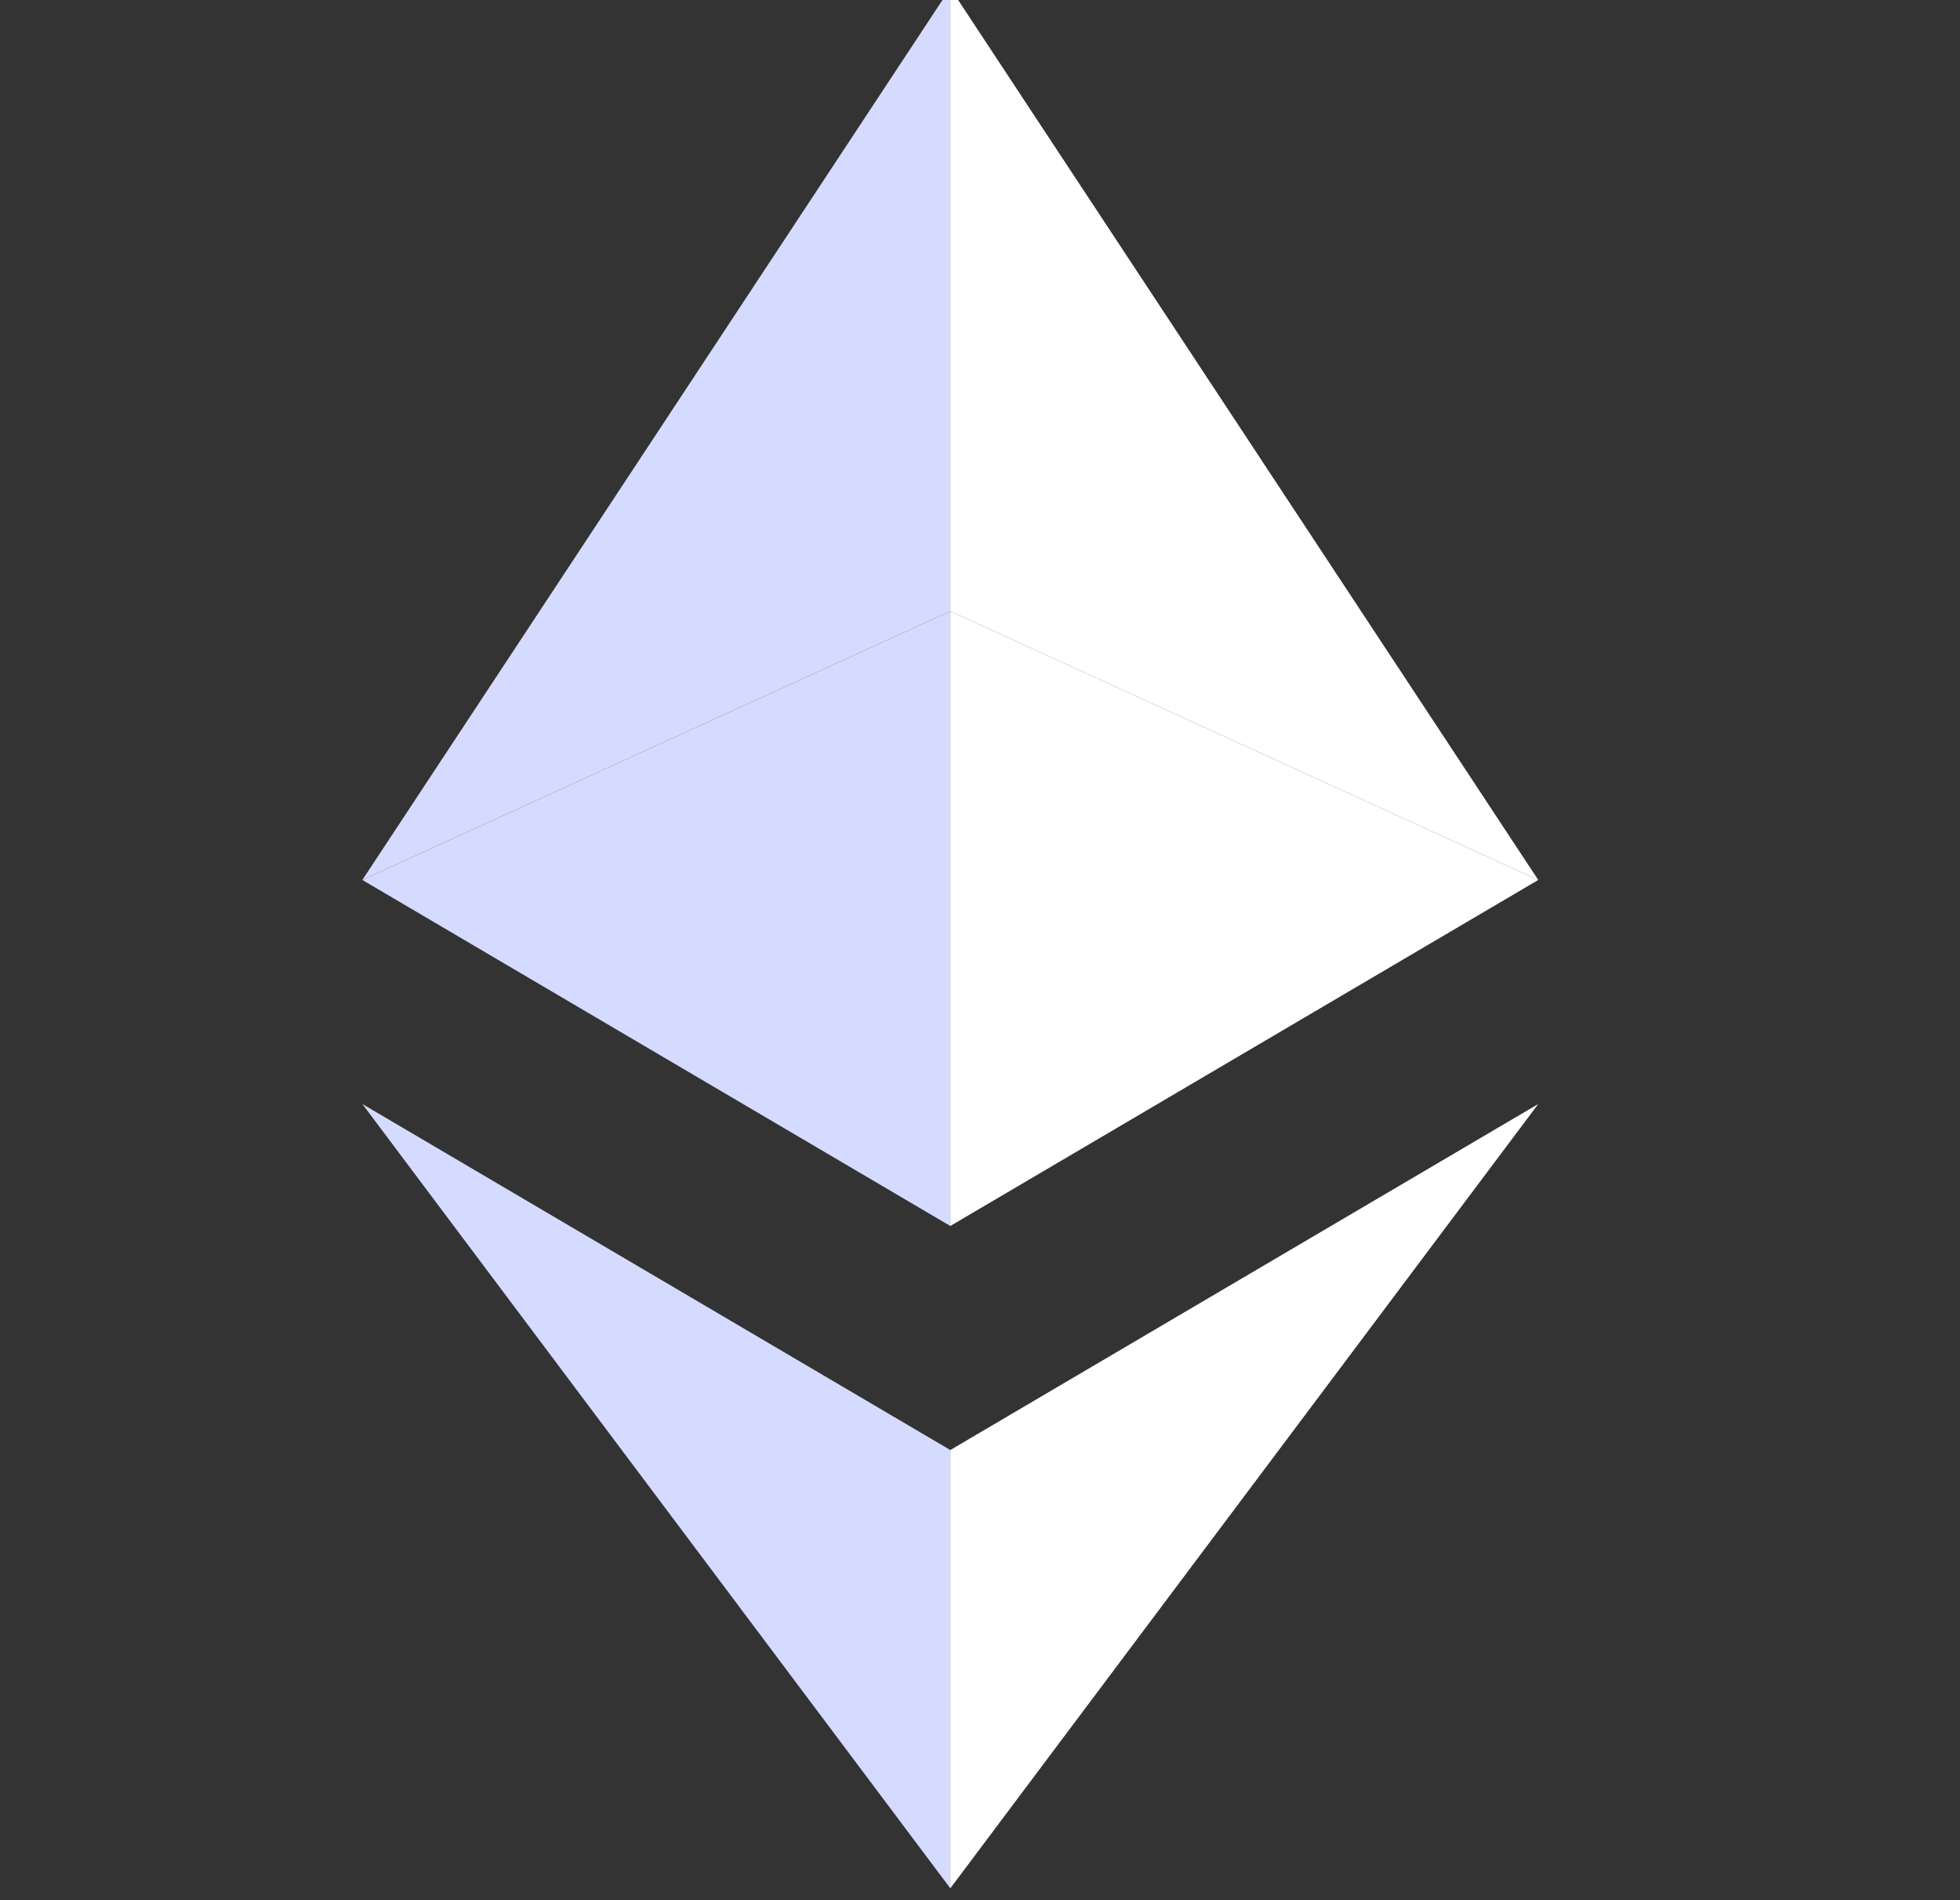
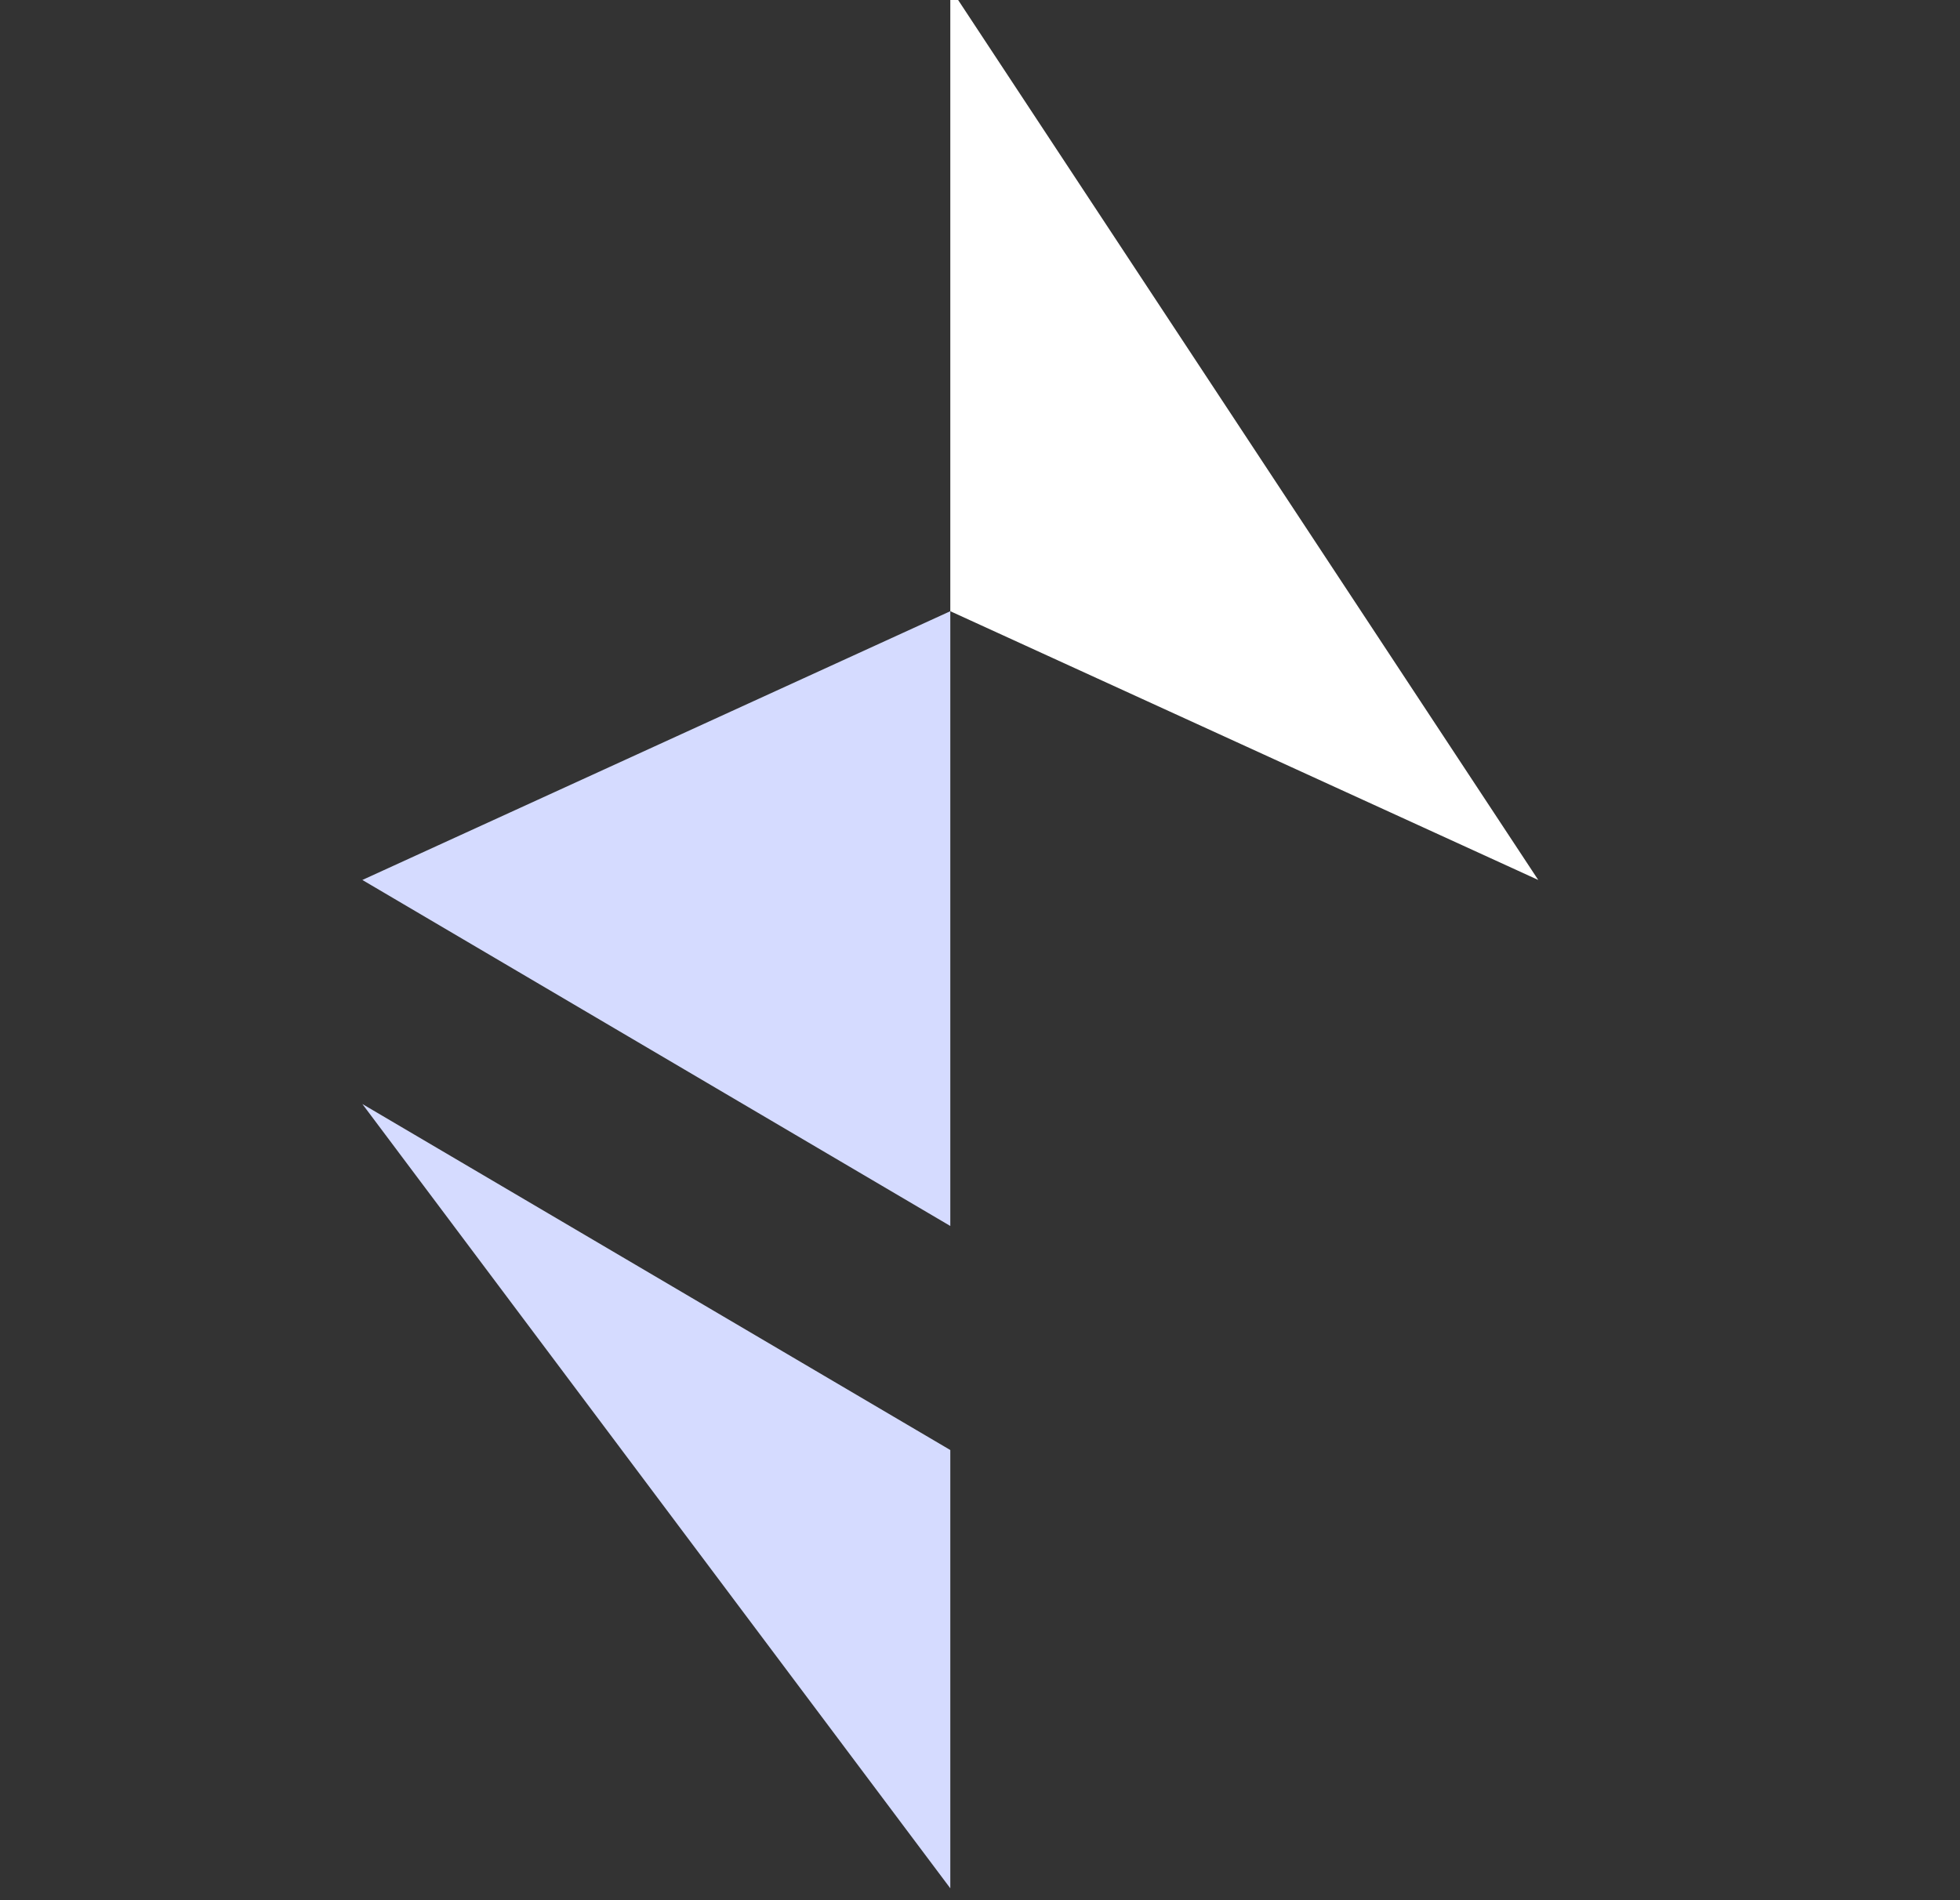
<svg xmlns="http://www.w3.org/2000/svg" width="33" height="32" viewBox="0 0 33 32" fill="none">
  <rect x="0" y="0" width="33" height="32" fill="#333333" stroke="none" />
  <g clip-path="url(#clip0_10354_2532)">
    <path d="M16 10.293V20.646L6.101 14.819L16 10.293Z" fill="#D5DBFF" />
-     <path d="M16 -0.2V10.293L6.101 14.819L16 -0.2Z" fill="#D5DBFF" />
    <path d="M16 10.293L25.899 14.819L16 -0.2V10.293Z" fill="white" />
-     <path d="M16 20.646L25.899 14.819L16 10.293V20.646Z" fill="white" />
    <path d="M16 24.419V31.8L6.101 18.592L16 24.419Z" fill="#D5DBFF" />
-     <path d="M25.899 18.592L16 31.8V24.419L25.899 18.592Z" fill="white" />
  </g>
  <defs>
    <clipPath id="clip0_10354_2532">
      <rect width="32" height="32" fill="white" transform="translate(0.5)" />
    </clipPath>
  </defs>
</svg>